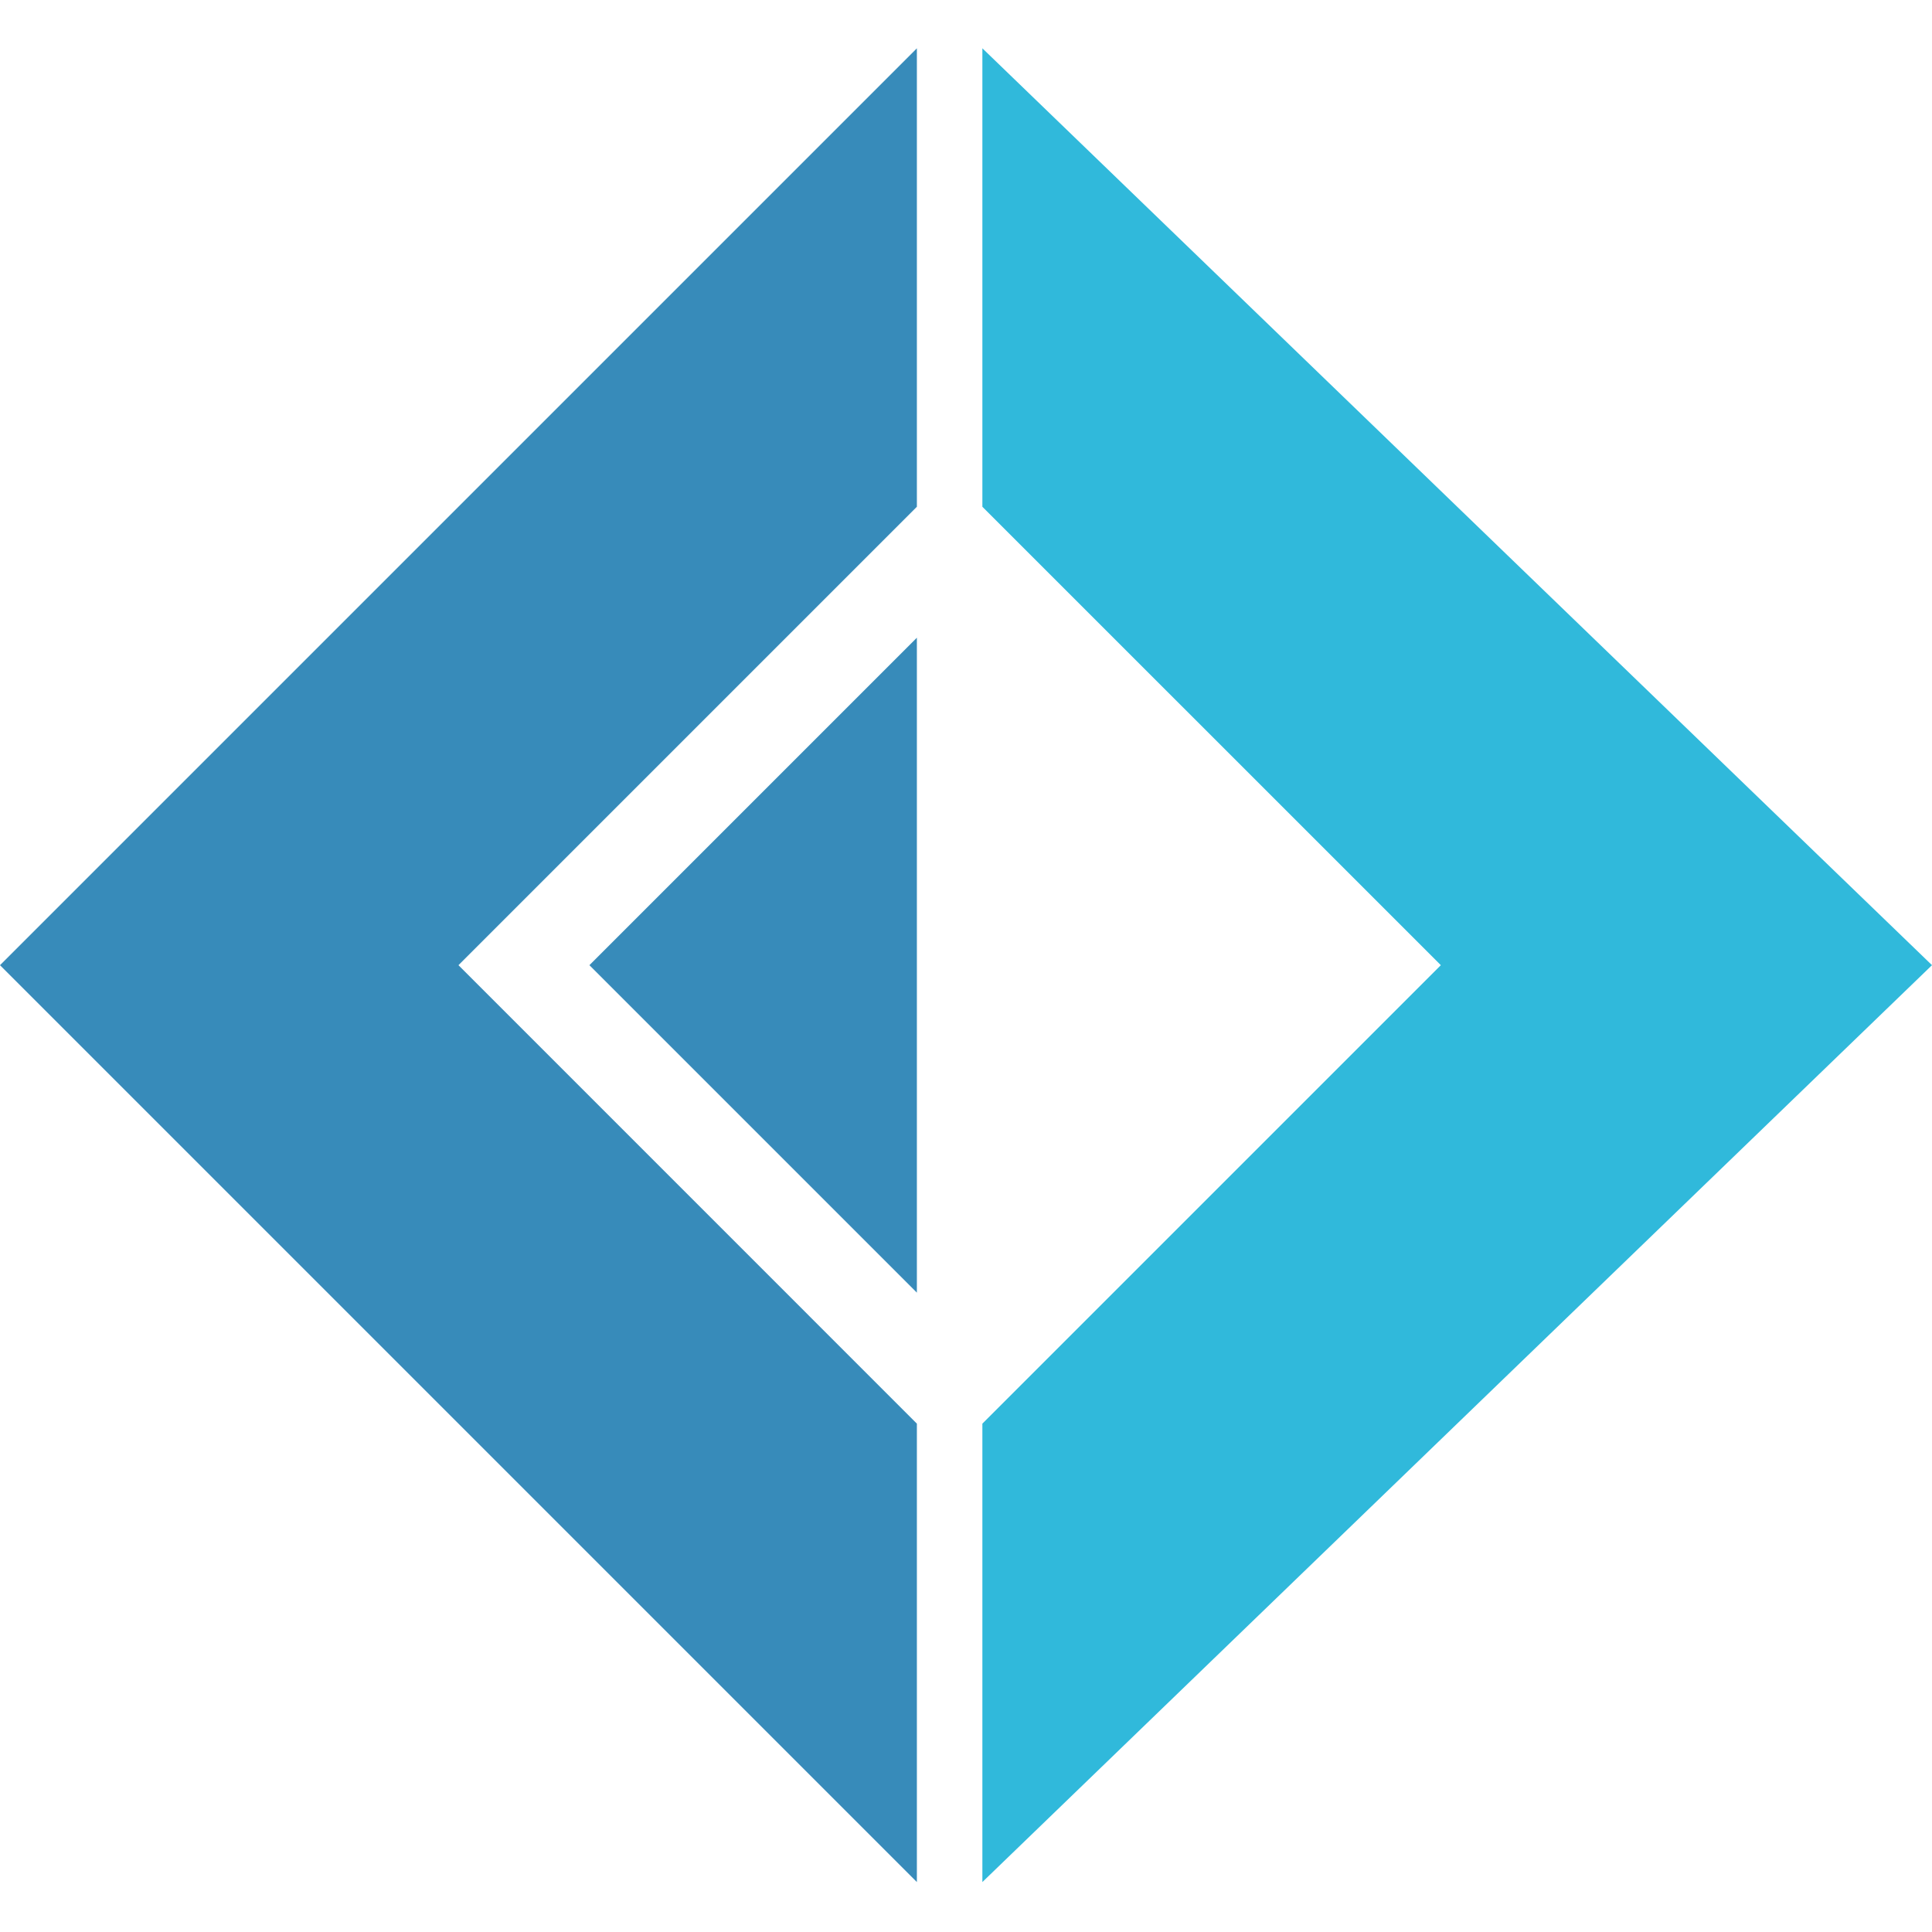
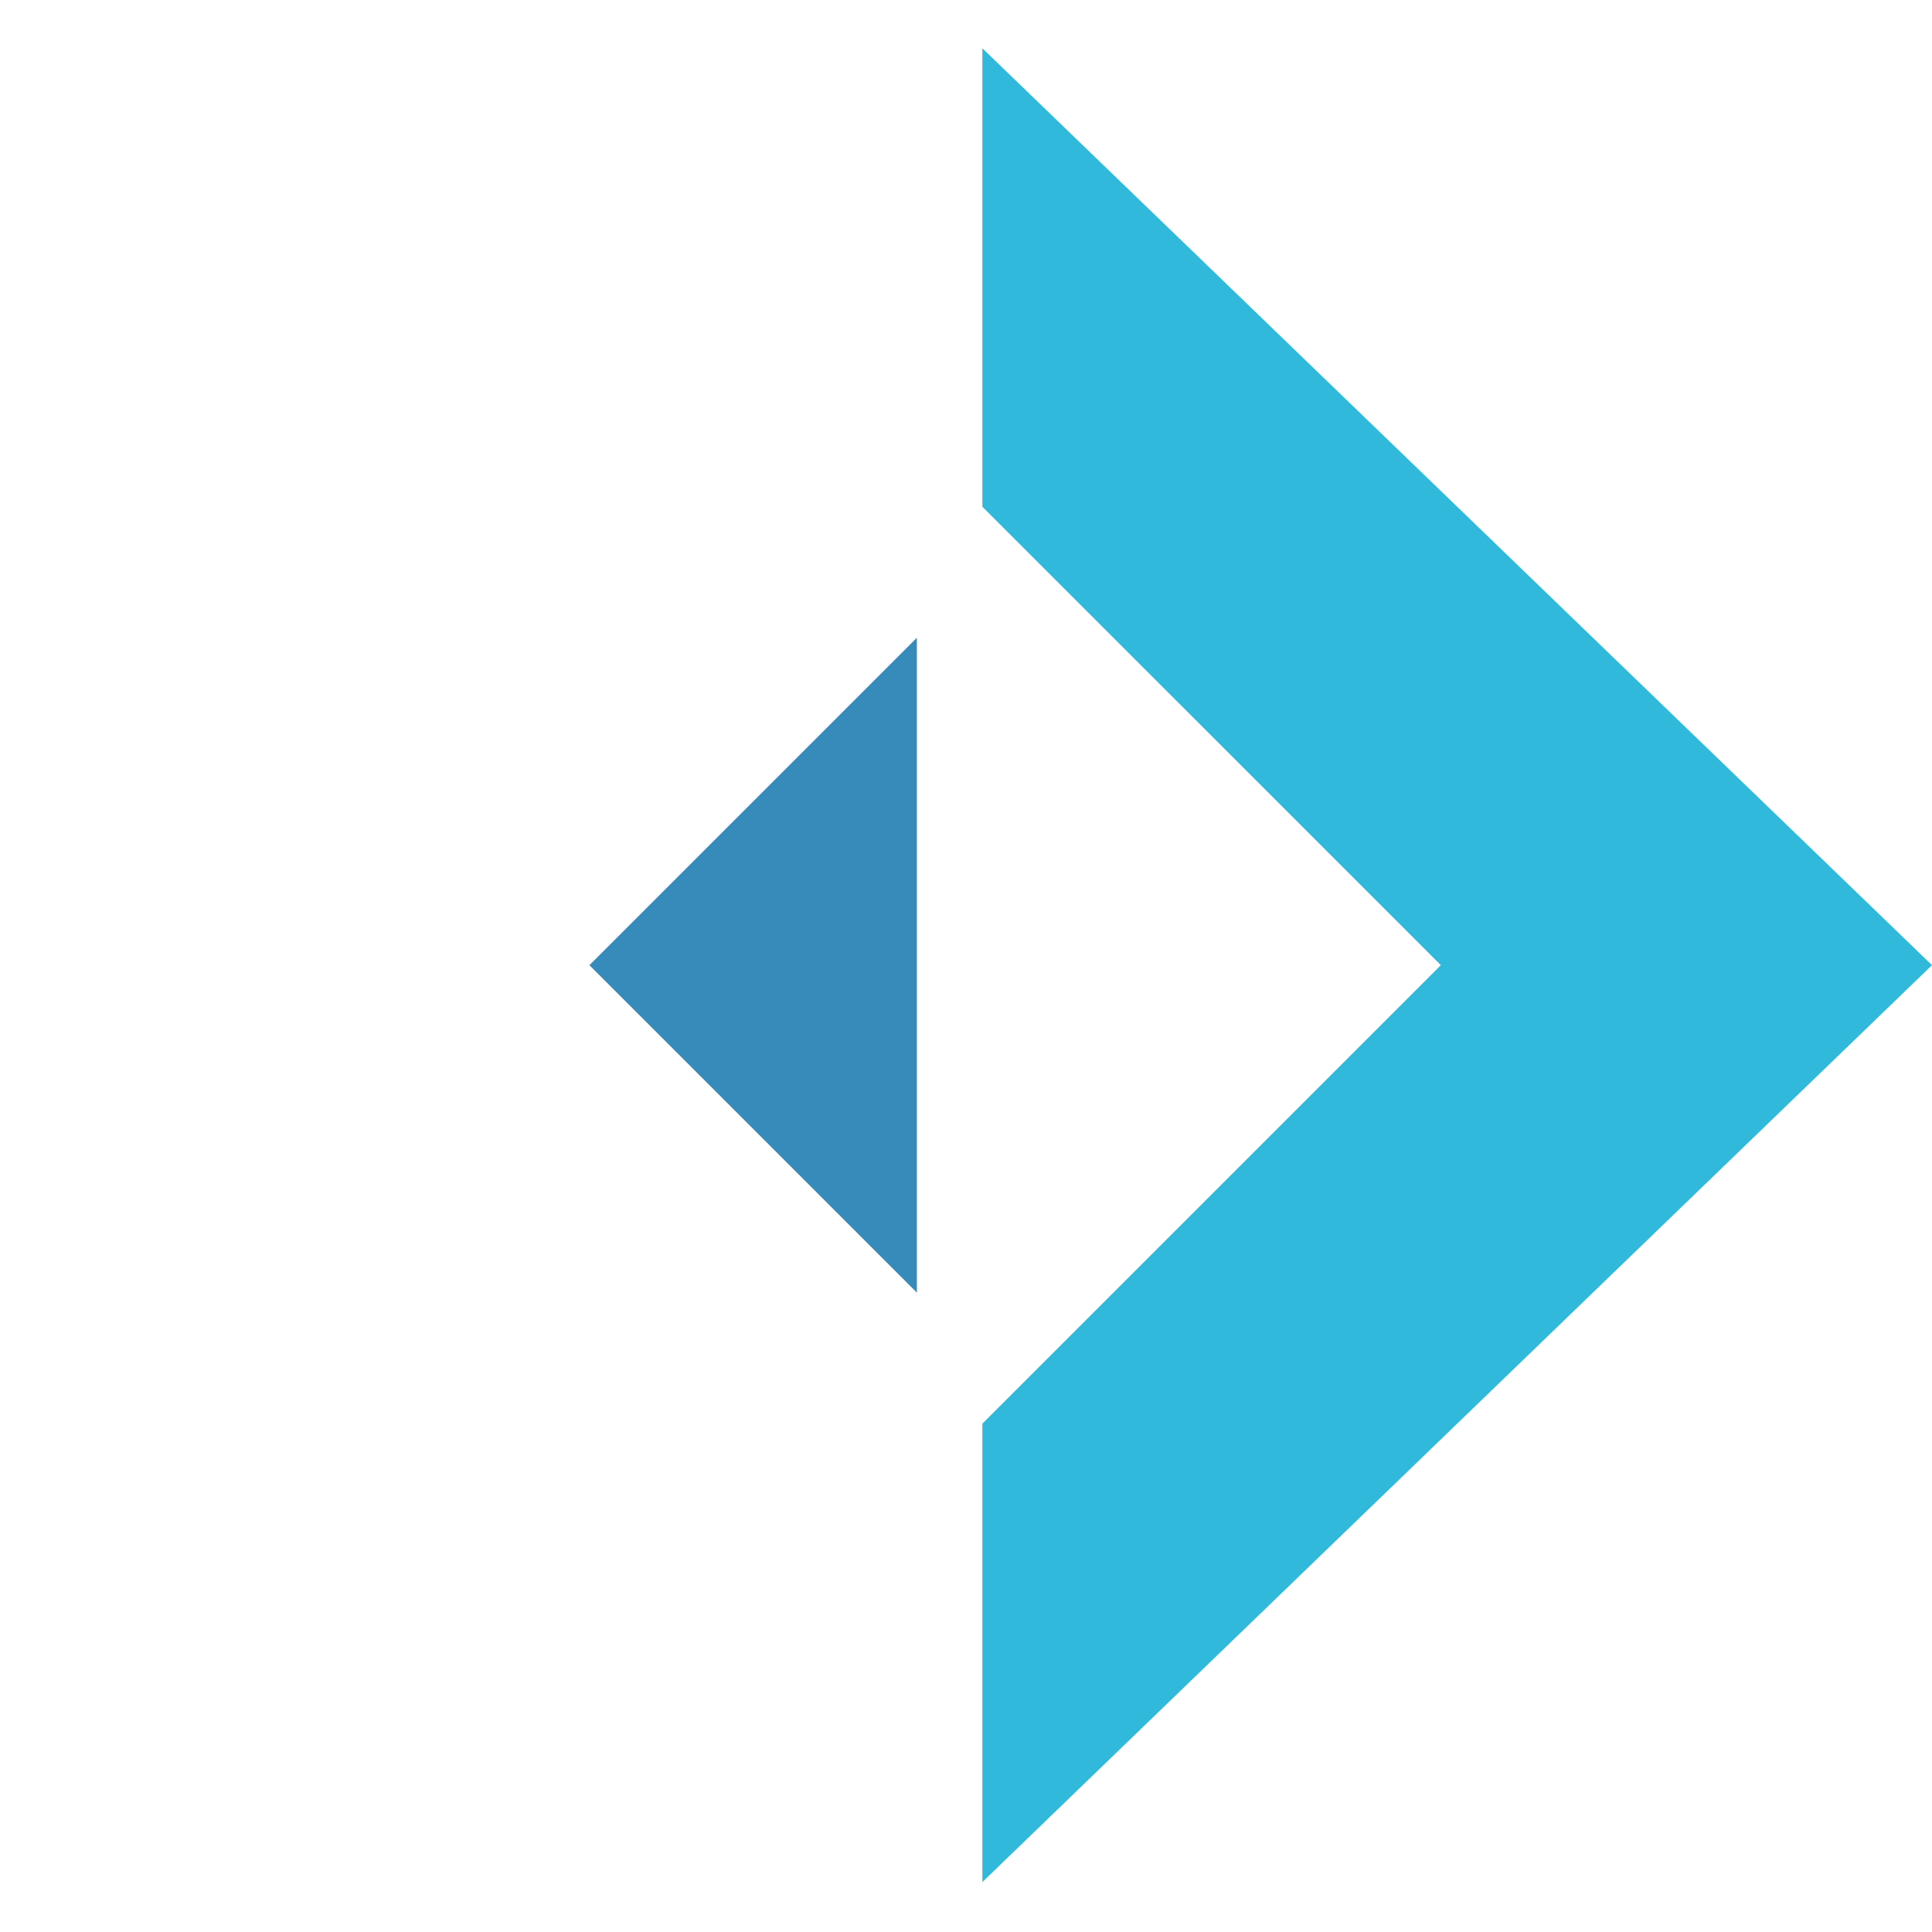
<svg xmlns="http://www.w3.org/2000/svg" width="40" height="40" viewBox="0 0 40 40">
  <g fill="none" fill-rule="nonzero">
-     <path fill="#378BBA" d="M18.983 38.966 0 19.983 18.983 1v9.492l-9.491 9.491 9.491 9.492z" />
    <path fill="#378BBA" d="m18.983 26.763-6.78-6.78 6.78-6.78z" />
    <path fill="#30B9DB" d="M20.339 1v9.492l9.492 9.491-9.492 9.492v9.491L40 19.983z" />
  </g>
</svg>